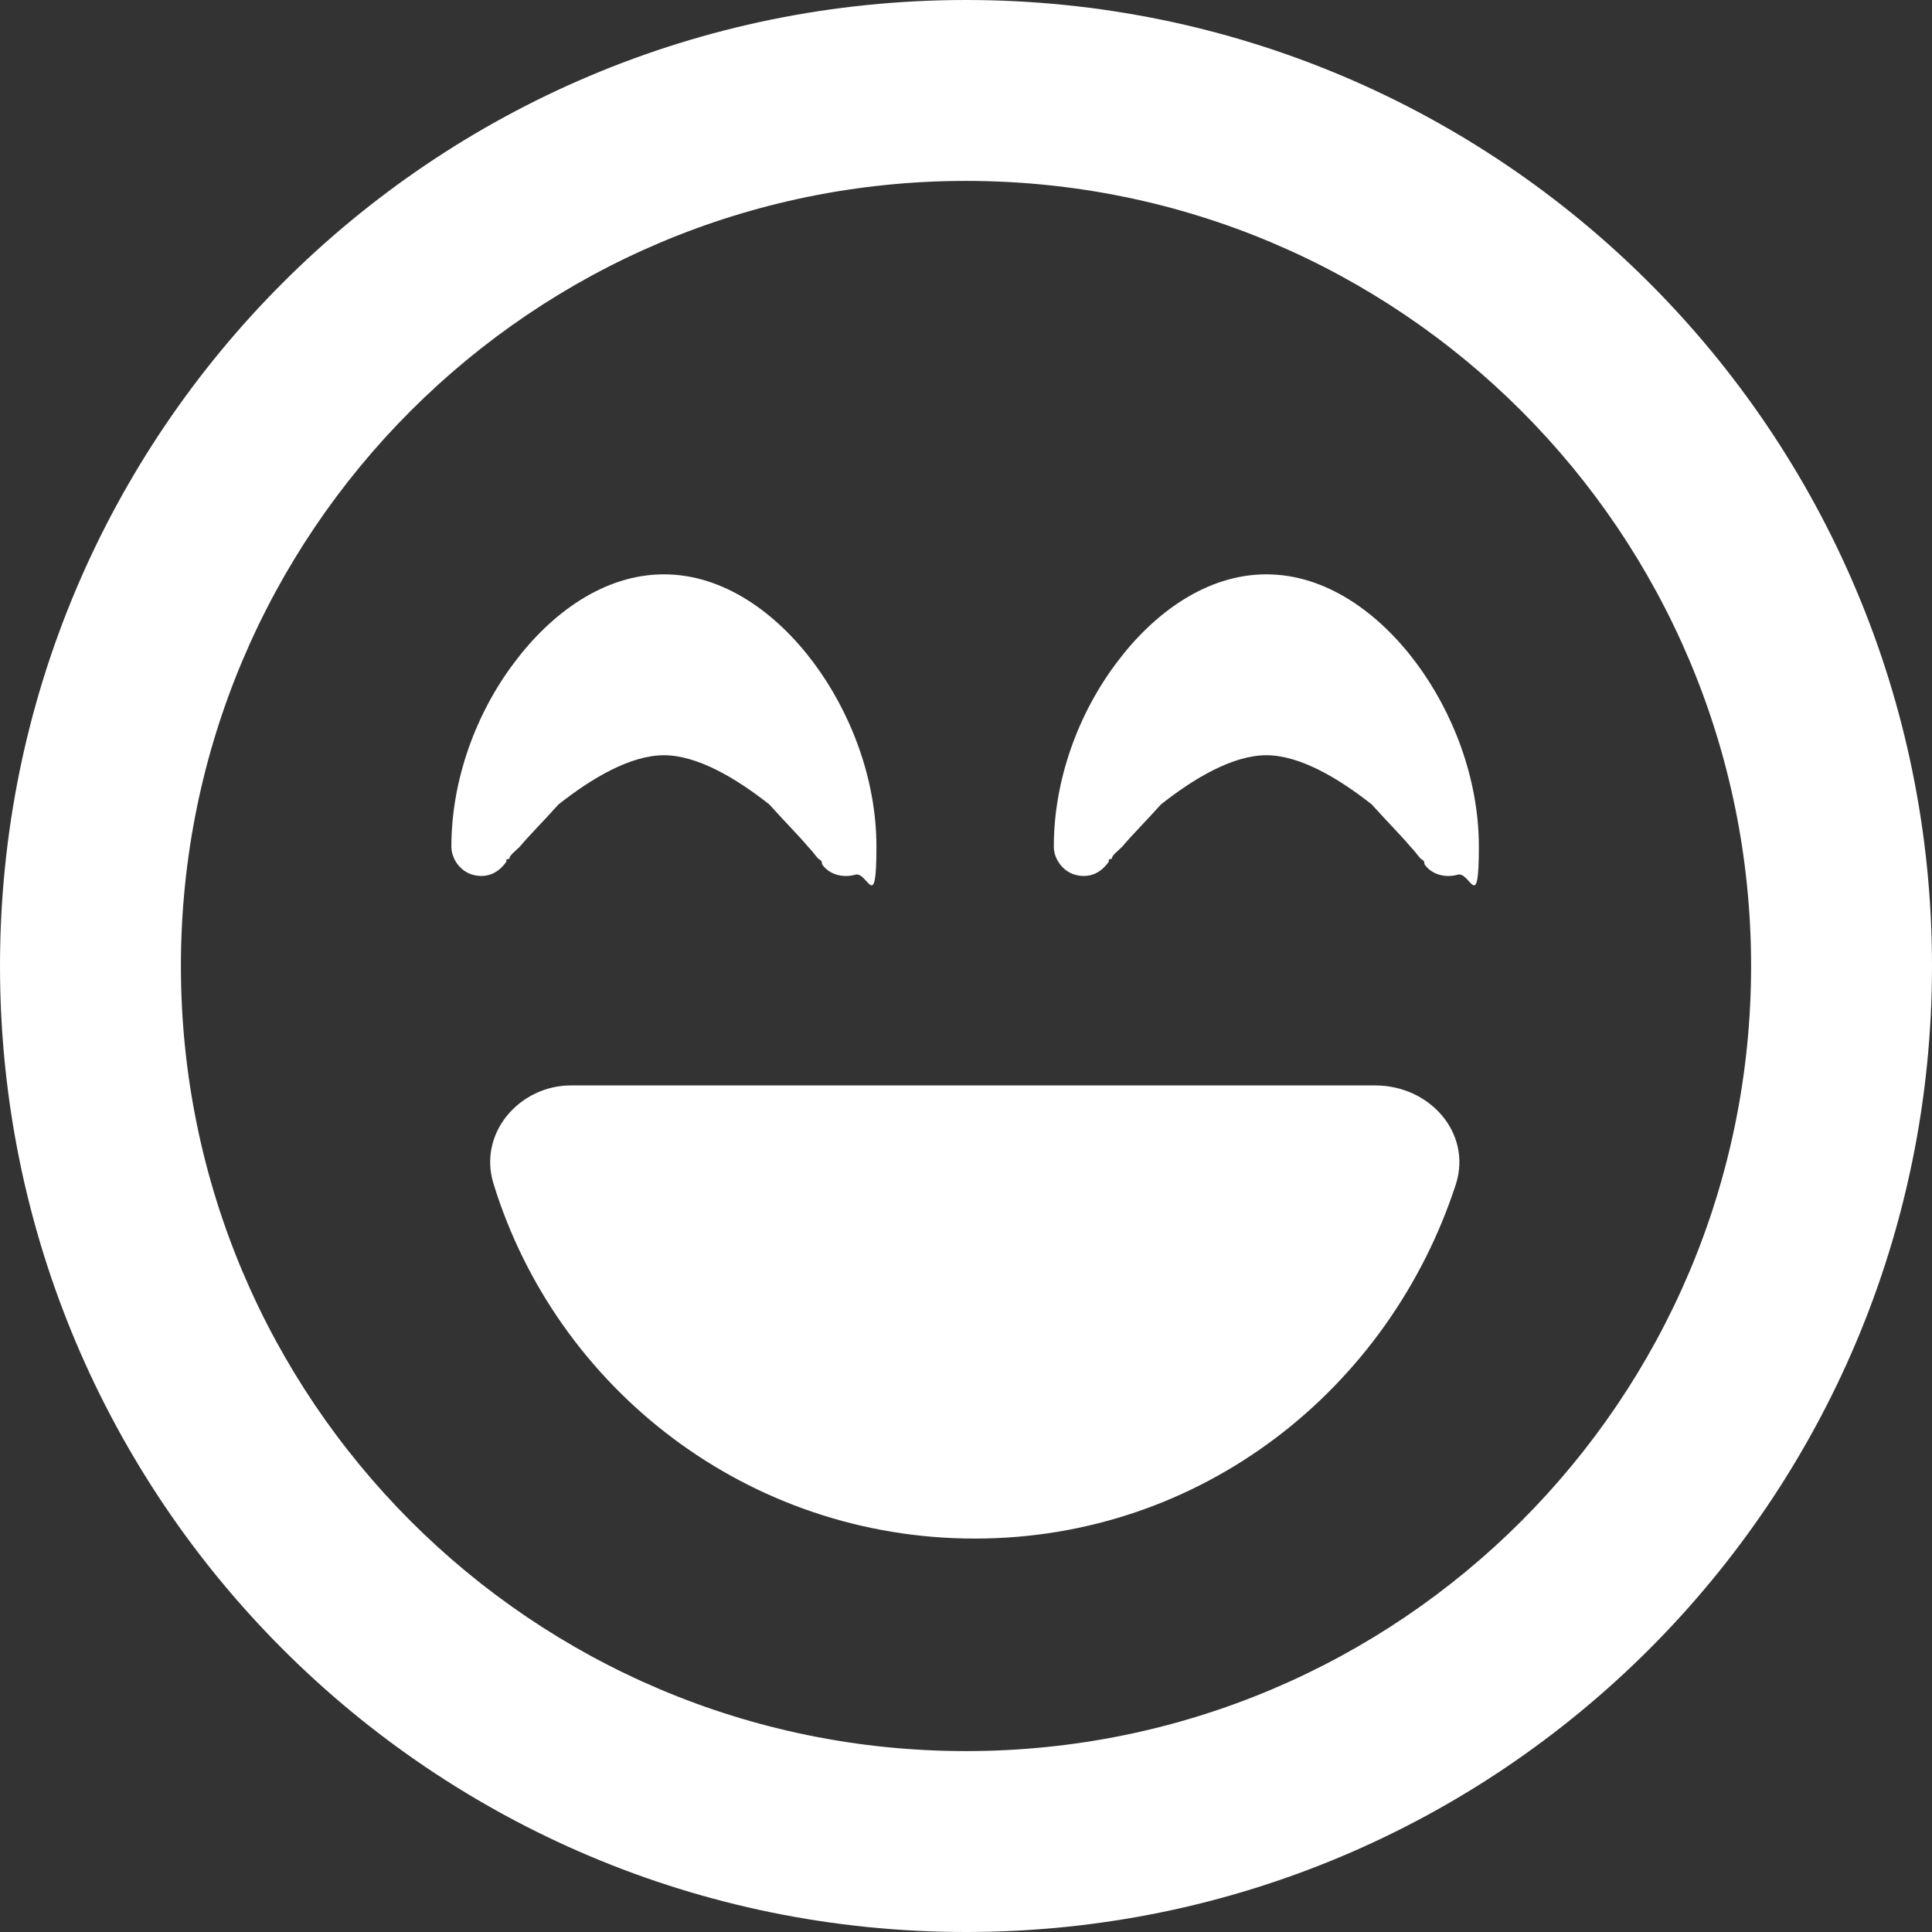
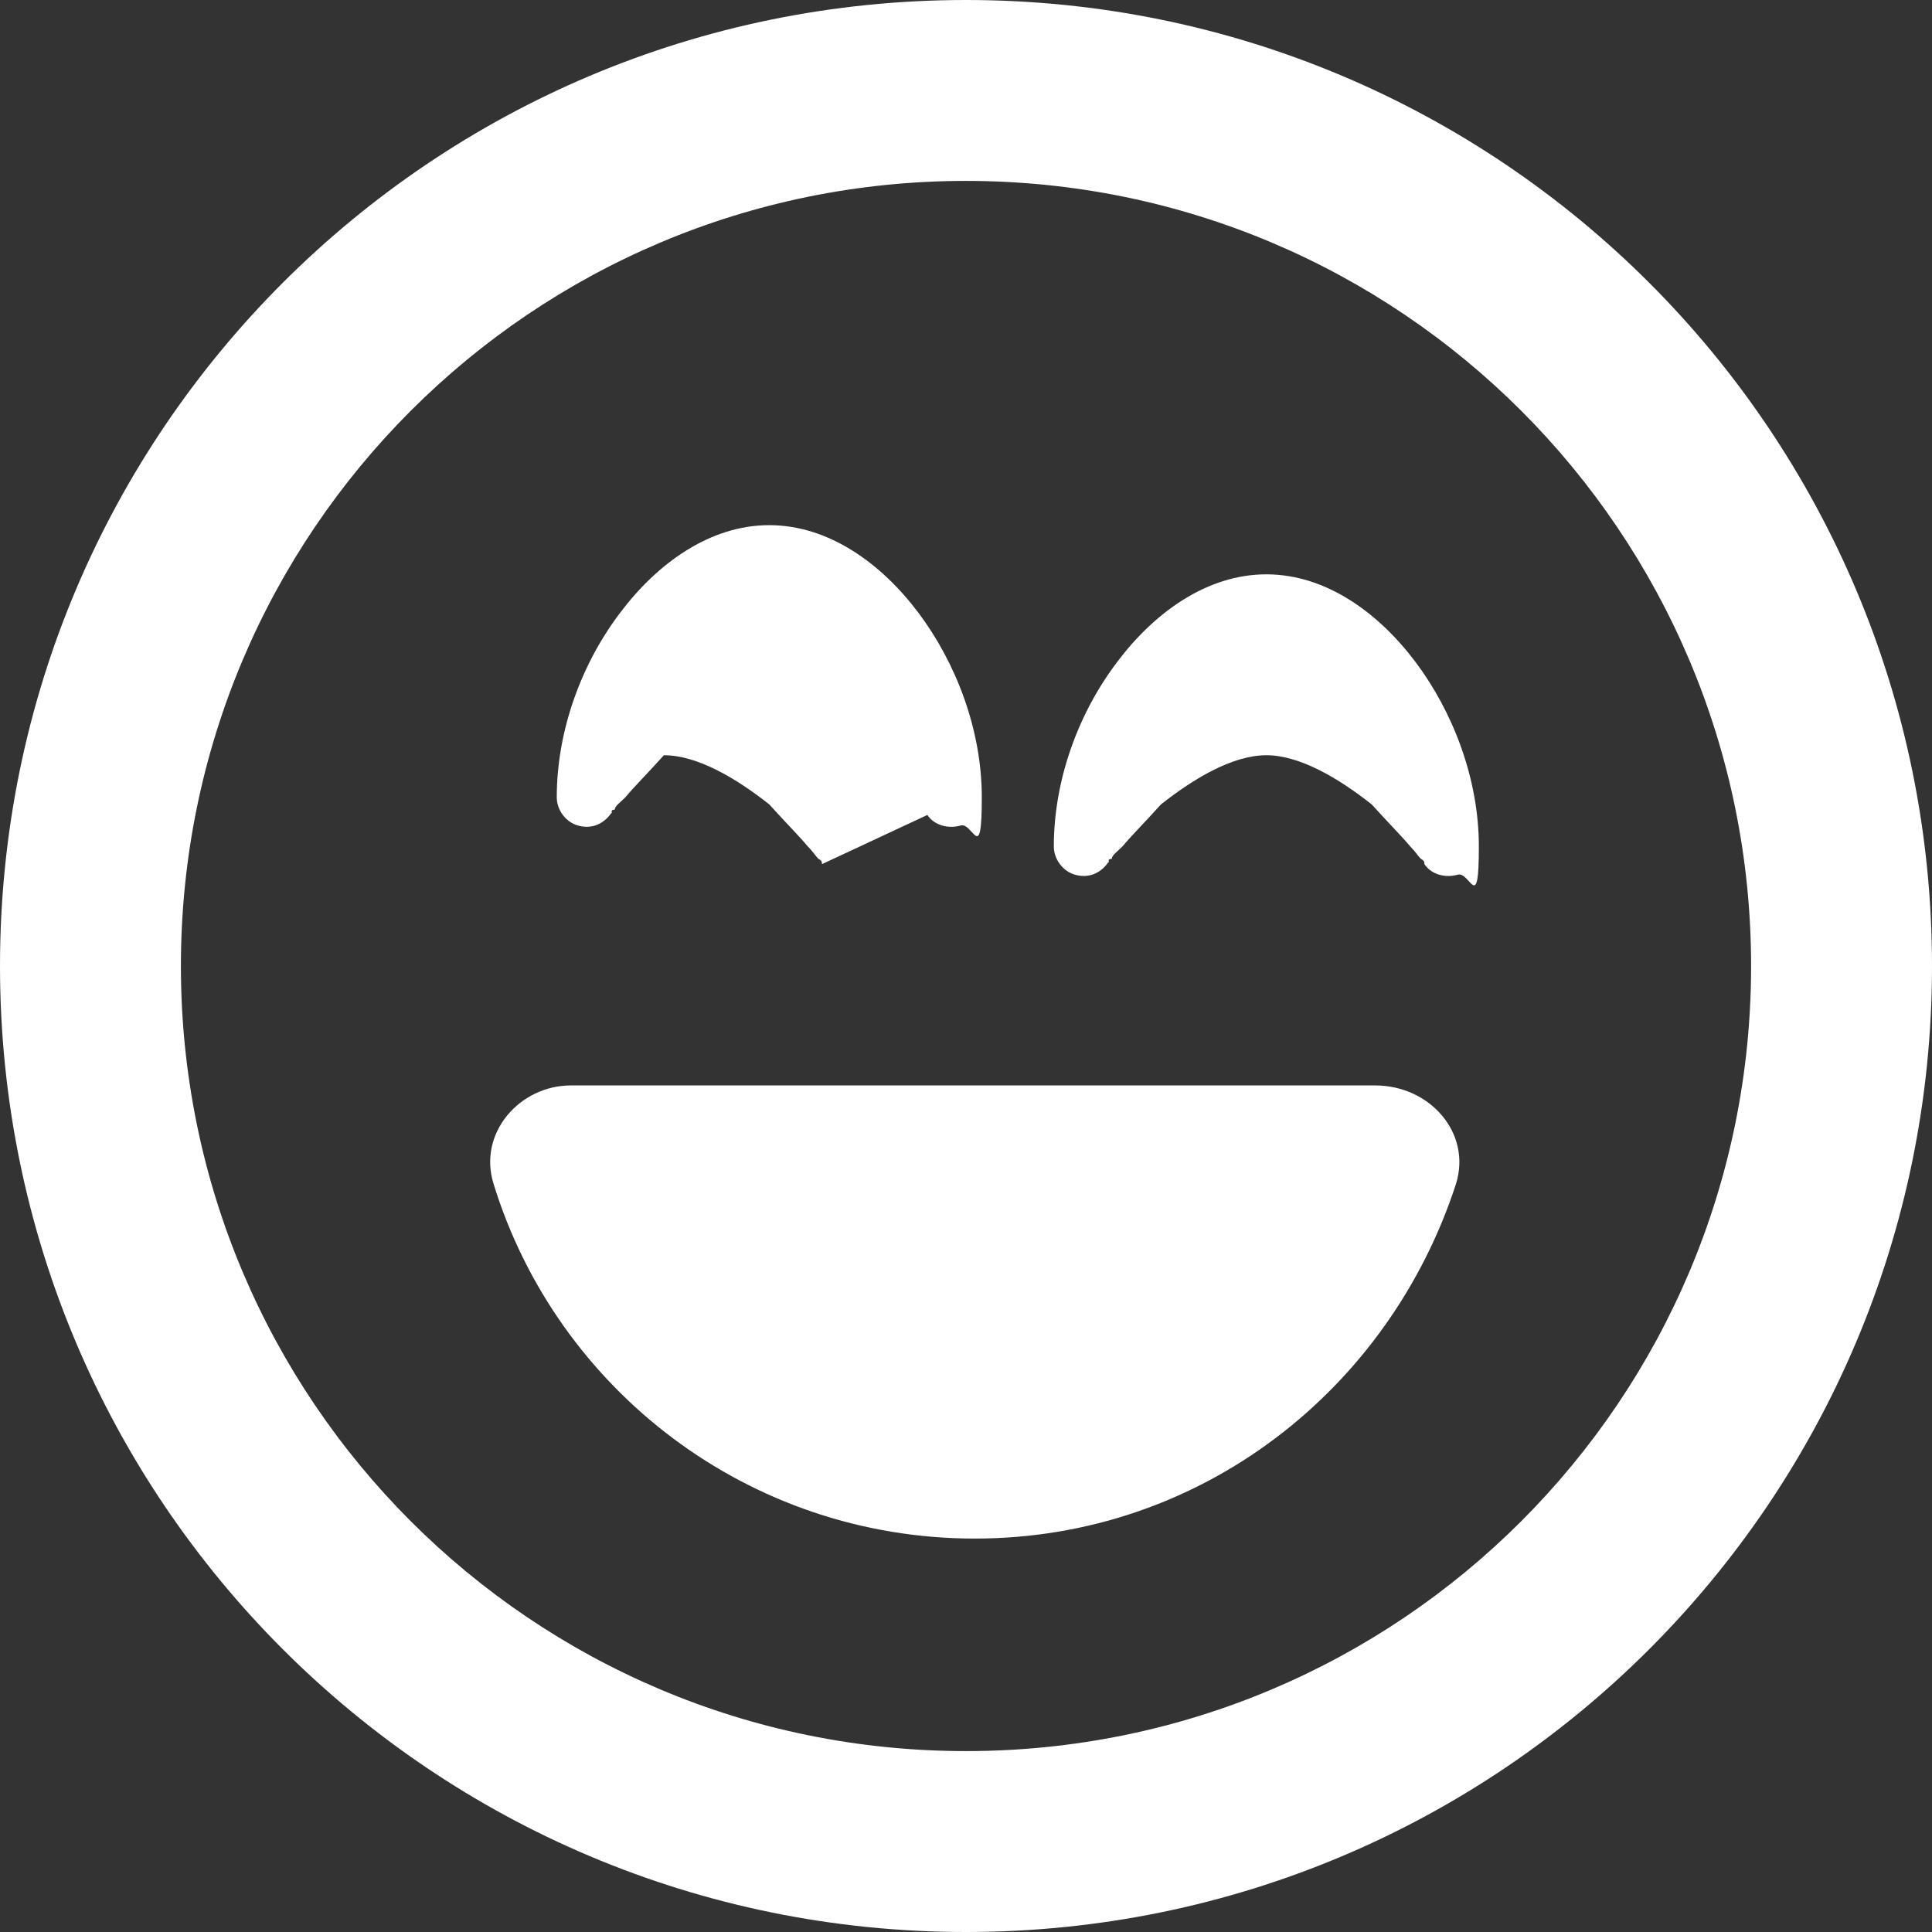
<svg xmlns="http://www.w3.org/2000/svg" id="Laag_1" version="1.1" viewBox="0 0 110 110">
  <rect x="0" y="0" width="110" height="110" fill="#333333" stroke="none" />
  <defs>
    <style>
      .st0 {
        fill: #fff;
      }
    </style>
  </defs>
-   <path class="st0" d="M55,10.3c-24.7,0-44.7,20-44.7,44.7s20,44.7,44.7,44.7,44.7-20,44.7-44.7S79.7,10.3,55,10.3M110,55c0,30.4-24.6,55-55,55S0,85.4,0,55,24.6,0,55,0s55,24.6,55,55M81.1,49.2h0c0-.1,0-.2-.2-.3-.2-.2-.3-.4-.6-.7-.5-.6-1.3-1.4-2.2-2.4-1.9-1.5-4.1-2.8-6-2.8s-4.1,1.3-6,2.8c-.9,1-1.7,1.8-2.2,2.4-.3.3-.6.5-.6.7-.3,0-.1.2-.2.2h0c-.5.7-1.2.9-1.9.7-.7-.2-1.2-.9-1.2-1.6,0-3.8,1.4-7.6,3.6-10.5,2.1-2.8,5.1-5,8.5-5s6.4,2.2,8.5,5c2.1,2.8,3.6,6.6,3.6,10.5s-.5,1.4-1.2,1.6c-.7.2-1.5,0-1.9-.6M46.8,49.2h0c0-.1,0-.2-.2-.3-.2-.2-.3-.4-.6-.7-.5-.6-1.3-1.4-2.2-2.4-1.9-1.5-4.1-2.8-6-2.8s-4.1,1.3-6,2.8c-.9,1-1.7,1.8-2.2,2.4-.3.3-.6.5-.6.7-.3,0-.1.2-.2.2h0c-.5.7-1.2.9-1.9.7-.7-.2-1.2-.9-1.2-1.6,0-3.8,1.4-7.6,3.6-10.5,2.1-2.8,5.1-5,8.5-5s6.4,2.2,8.5,5c2.1,2.8,3.6,6.6,3.6,10.5s-.5,1.4-1.2,1.6c-.7.2-1.5,0-1.9-.6M28.1,67.4c-.9-2.9,1.5-5.6,4.4-5.6h45.8c3.1,0,5.5,2.7,4.6,5.6-3.8,11.7-14.5,20.2-27.4,20.2s-23.8-8.5-27.4-20.2" />
+   <path class="st0" d="M55,10.3c-24.7,0-44.7,20-44.7,44.7s20,44.7,44.7,44.7,44.7-20,44.7-44.7S79.7,10.3,55,10.3M110,55c0,30.4-24.6,55-55,55S0,85.4,0,55,24.6,0,55,0s55,24.6,55,55M81.1,49.2h0c0-.1,0-.2-.2-.3-.2-.2-.3-.4-.6-.7-.5-.6-1.3-1.4-2.2-2.4-1.9-1.5-4.1-2.8-6-2.8s-4.1,1.3-6,2.8c-.9,1-1.7,1.8-2.2,2.4-.3.3-.6.5-.6.7-.3,0-.1.2-.2.2h0c-.5.7-1.2.9-1.9.7-.7-.2-1.2-.9-1.2-1.6,0-3.8,1.4-7.6,3.6-10.5,2.1-2.8,5.1-5,8.5-5s6.4,2.2,8.5,5c2.1,2.8,3.6,6.6,3.6,10.5s-.5,1.4-1.2,1.6c-.7.2-1.5,0-1.9-.6M46.8,49.2h0c0-.1,0-.2-.2-.3-.2-.2-.3-.4-.6-.7-.5-.6-1.3-1.4-2.2-2.4-1.9-1.5-4.1-2.8-6-2.8c-.9,1-1.7,1.8-2.2,2.4-.3.3-.6.5-.6.7-.3,0-.1.2-.2.2h0c-.5.7-1.2.9-1.9.7-.7-.2-1.2-.9-1.2-1.6,0-3.8,1.4-7.6,3.6-10.5,2.1-2.8,5.1-5,8.5-5s6.4,2.2,8.5,5c2.1,2.8,3.6,6.6,3.6,10.5s-.5,1.4-1.2,1.6c-.7.2-1.5,0-1.9-.6M28.1,67.4c-.9-2.9,1.5-5.6,4.4-5.6h45.8c3.1,0,5.5,2.7,4.6,5.6-3.8,11.7-14.5,20.2-27.4,20.2s-23.8-8.5-27.4-20.2" />
</svg>